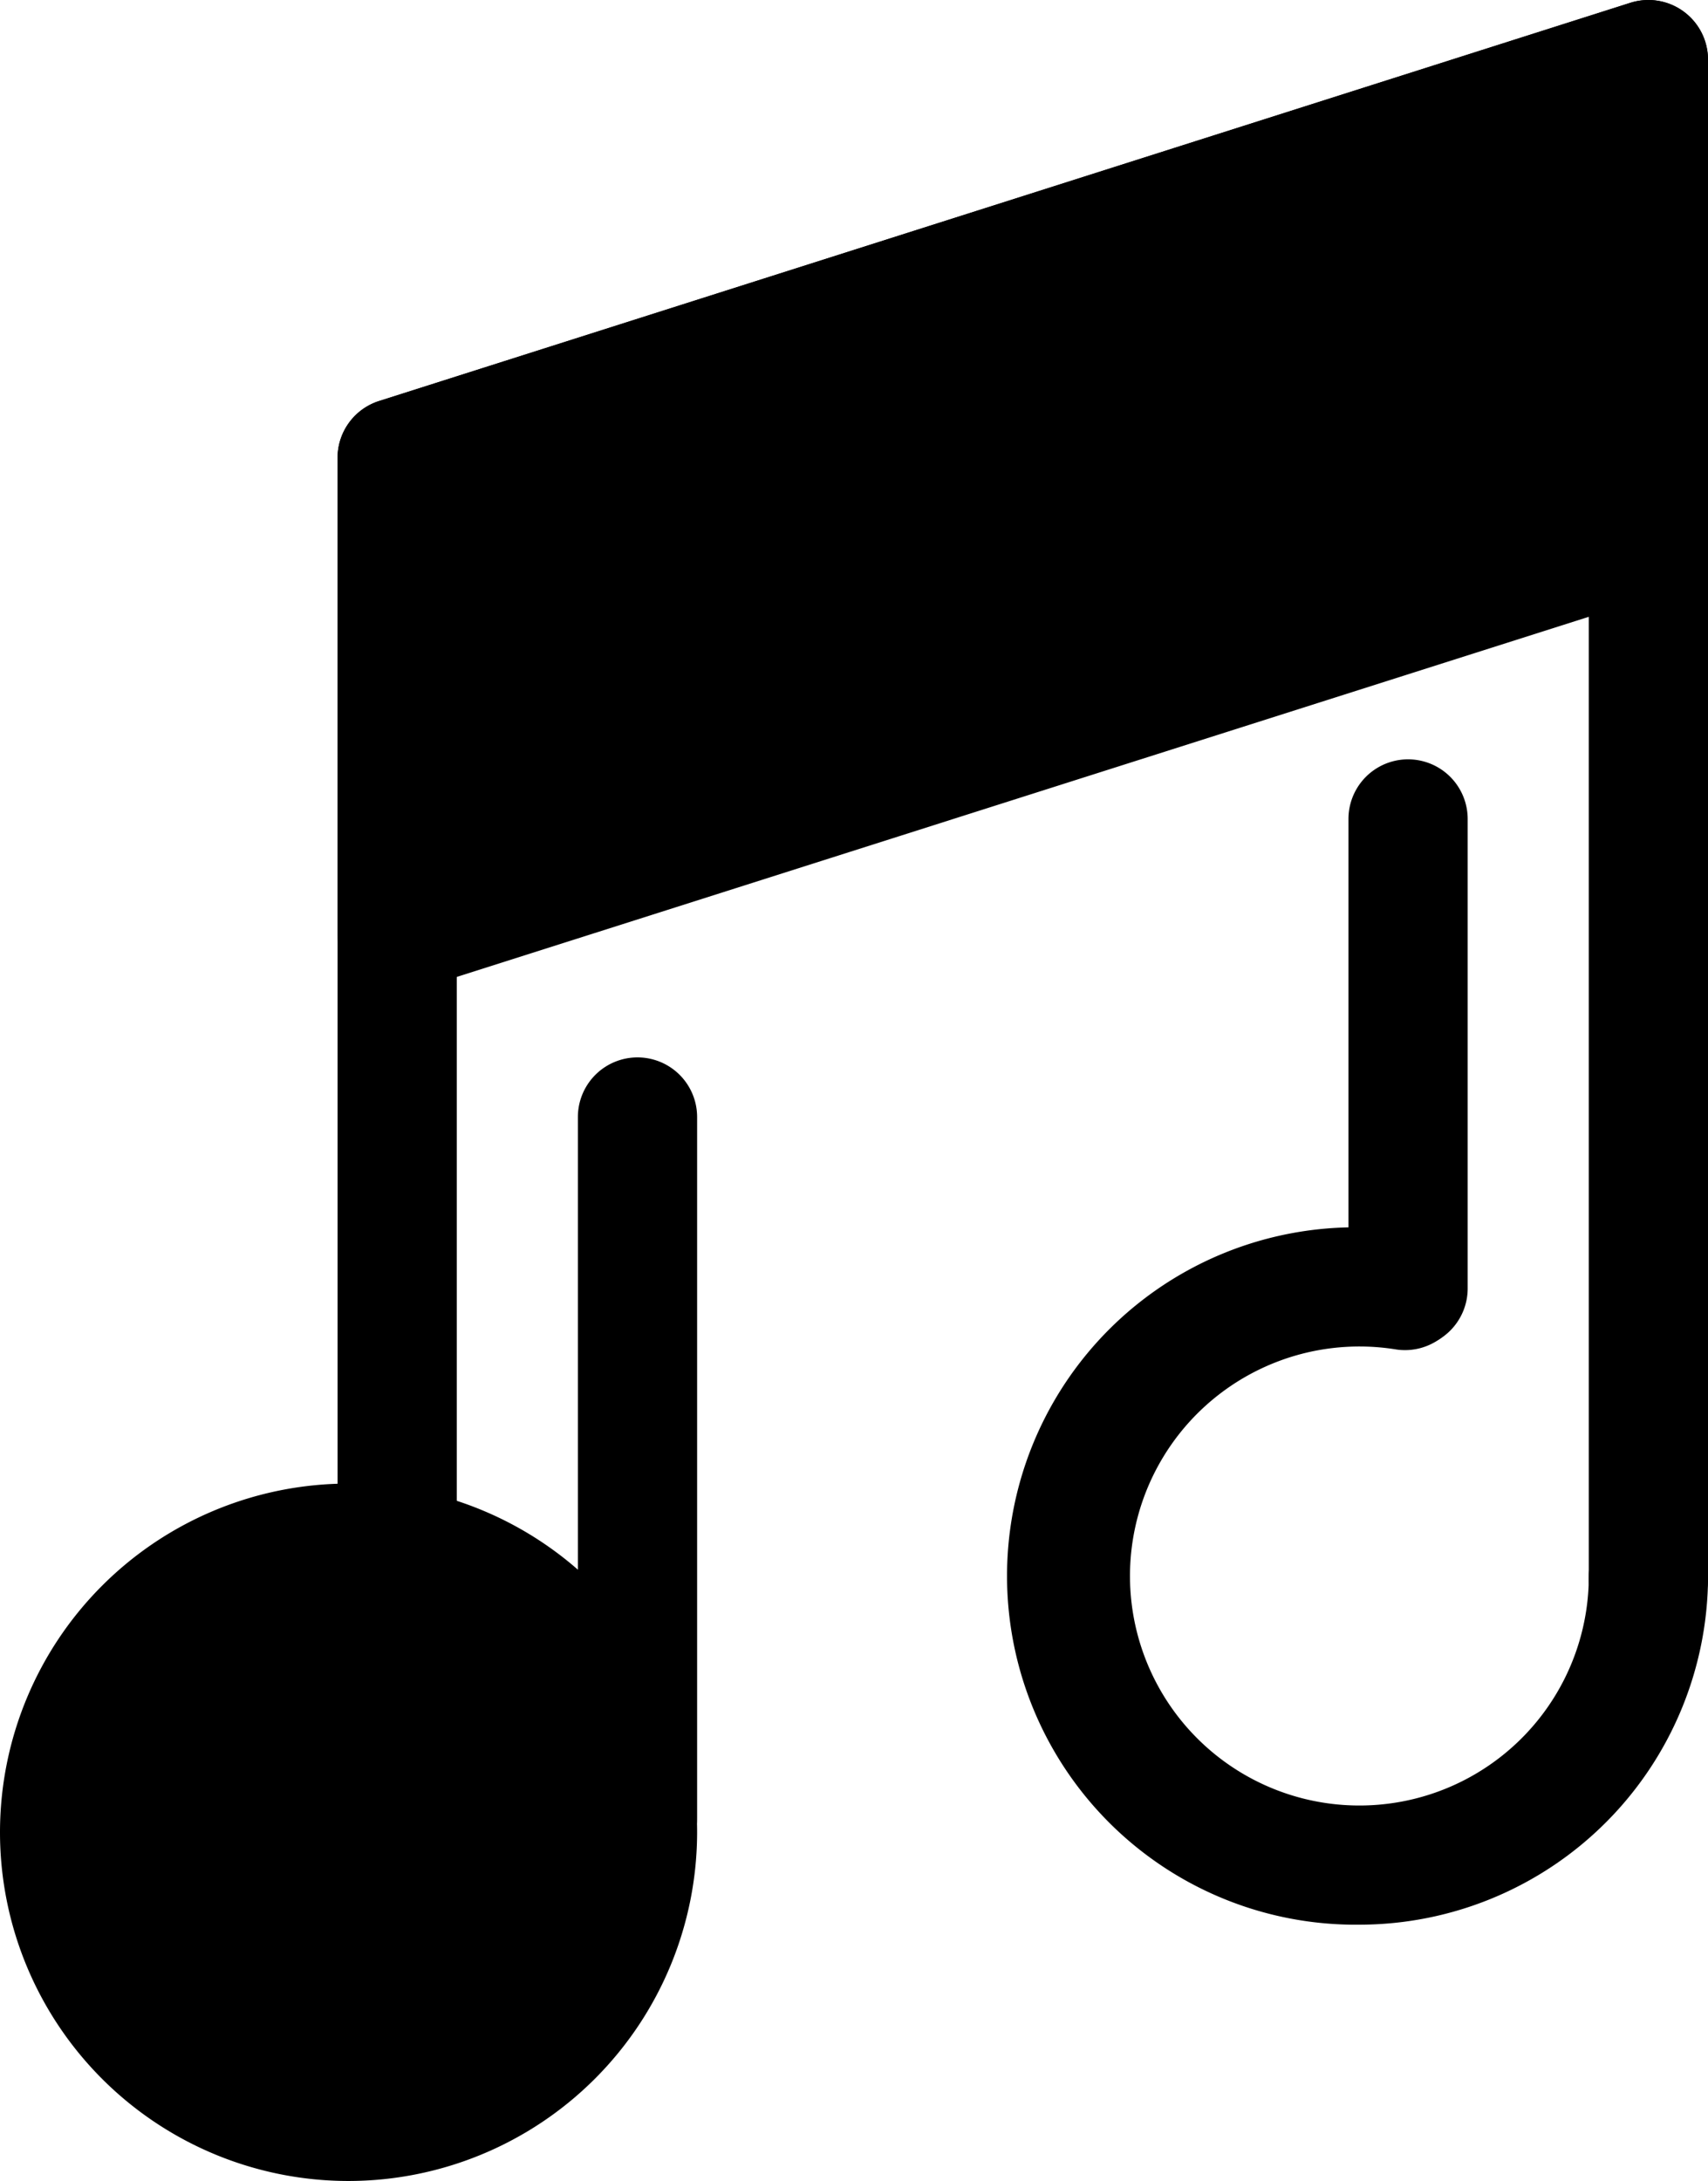
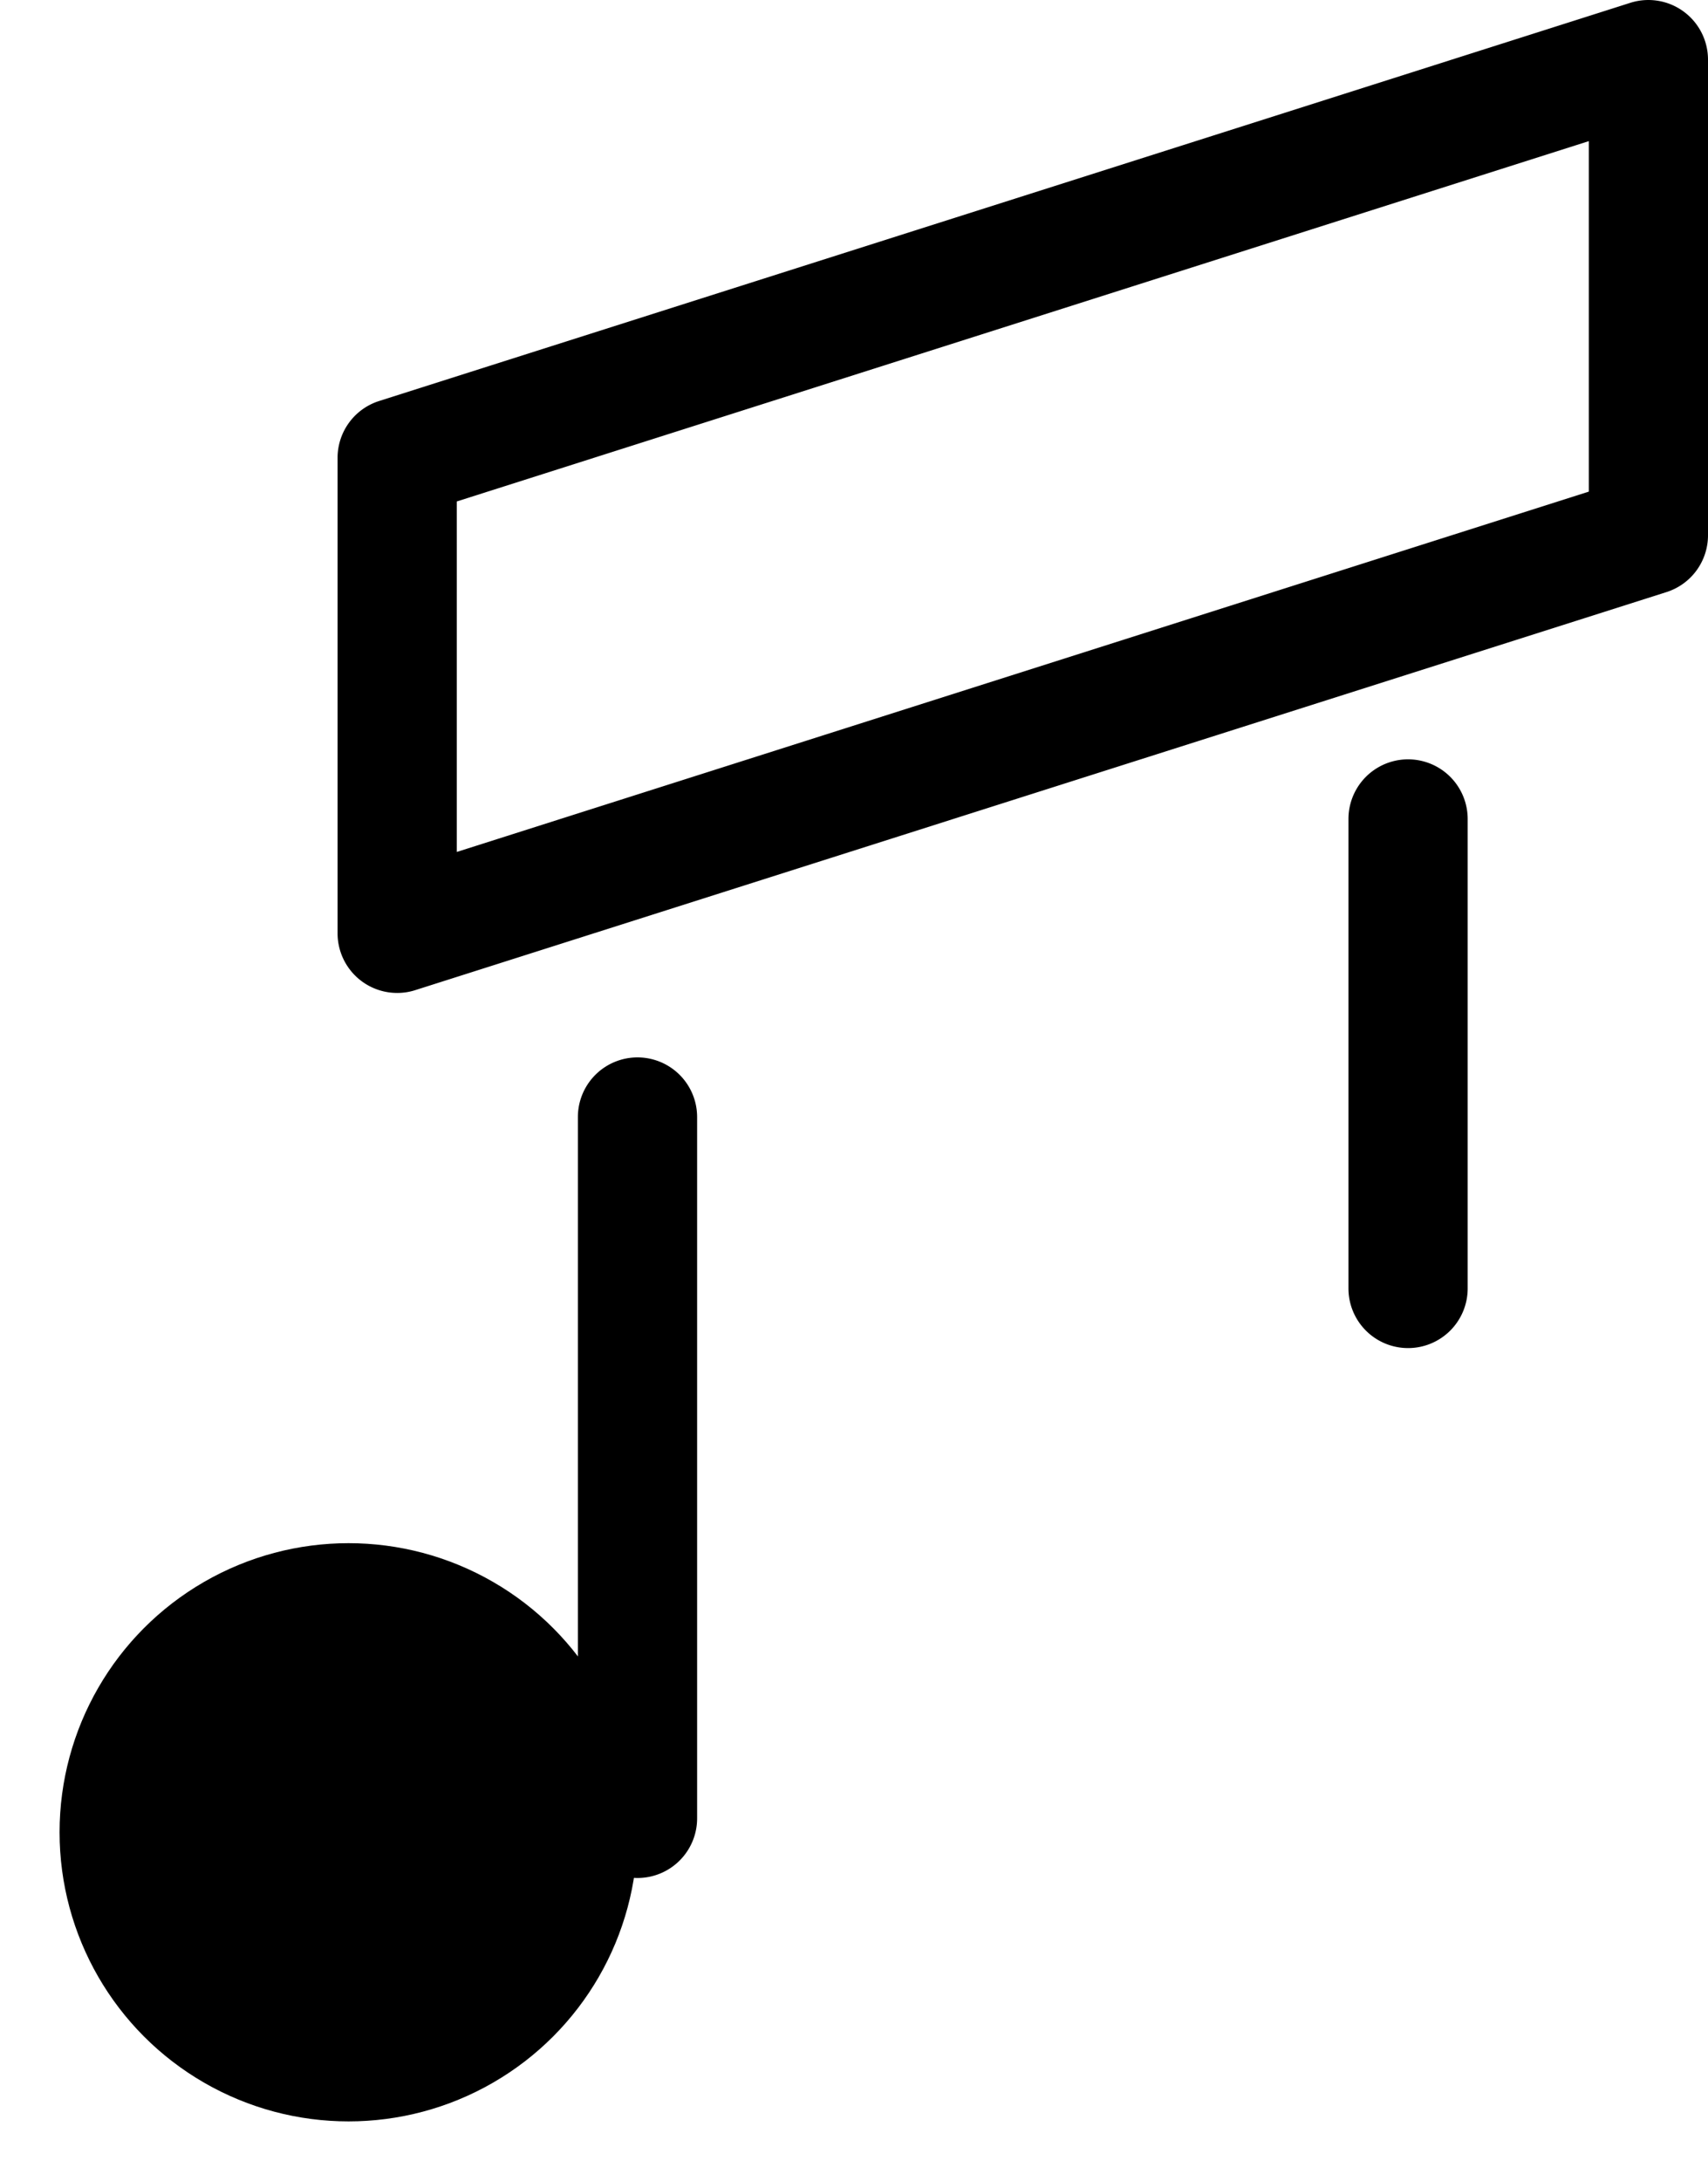
<svg xmlns="http://www.w3.org/2000/svg" viewBox="0 0 401.13 512">
-   <path class="lineal-stroke" d="M93.28 450.16a14 14 0 01-14-14V107.49A14 14 0 0189 94.15L382.89.66A14 14 0 01401.13 14v356.66a14 14 0 11-28 0V33.13l-265.85 84.59v318.45a14 14 0 01-14 13.99z" />
-   <path class="lineal-fill" d="M93.28 107.49v111.62l293.85-93.49V13.99l-293.85 93.5z" />
  <path class="lineal-stroke" d="M93.28 233.1a14 14 0 01-14-14V107.49A14 14 0 0189 94.15L382.89.66A14 14 0 01401.13 14v111.62a14 14 0 01-9.76 13.38L97.53 232.44a13.76 13.76 0 01-4.25.66zm14-115.38V200l265.86-84.59V33.13zm42.44 323.15a14 14 0 01-14-14V262.23a14 14 0 0128 0v164.65a14 14 0 01-14 13.99zm180.97-124.4a14 14 0 01-14-14V192.26a14 14 0 0128 0v110.22a14 14 0 01-14 13.99z" />
  <circle class="lineal-fill" cx="81.86" cy="430.14" r="67.87" />
-   <path class="lineal-stroke" d="M81.86 512a81.86 81.86 0 1181.86-81.86A81.95 81.95 0 0181.86 512zm0-135.73a53.87 53.87 0 1053.87 53.87 53.93 53.93 0 00-53.87-53.87zm237.41 75.56a81.86 81.86 0 110-163.71 83.43 83.43 0 0113.23 1.06 14 14 0 01-4.5 27.63A53.88 53.88 0 10373.14 370a14 14 0 1128 0 81.94 81.94 0 01-81.87 81.83z" />
</svg>